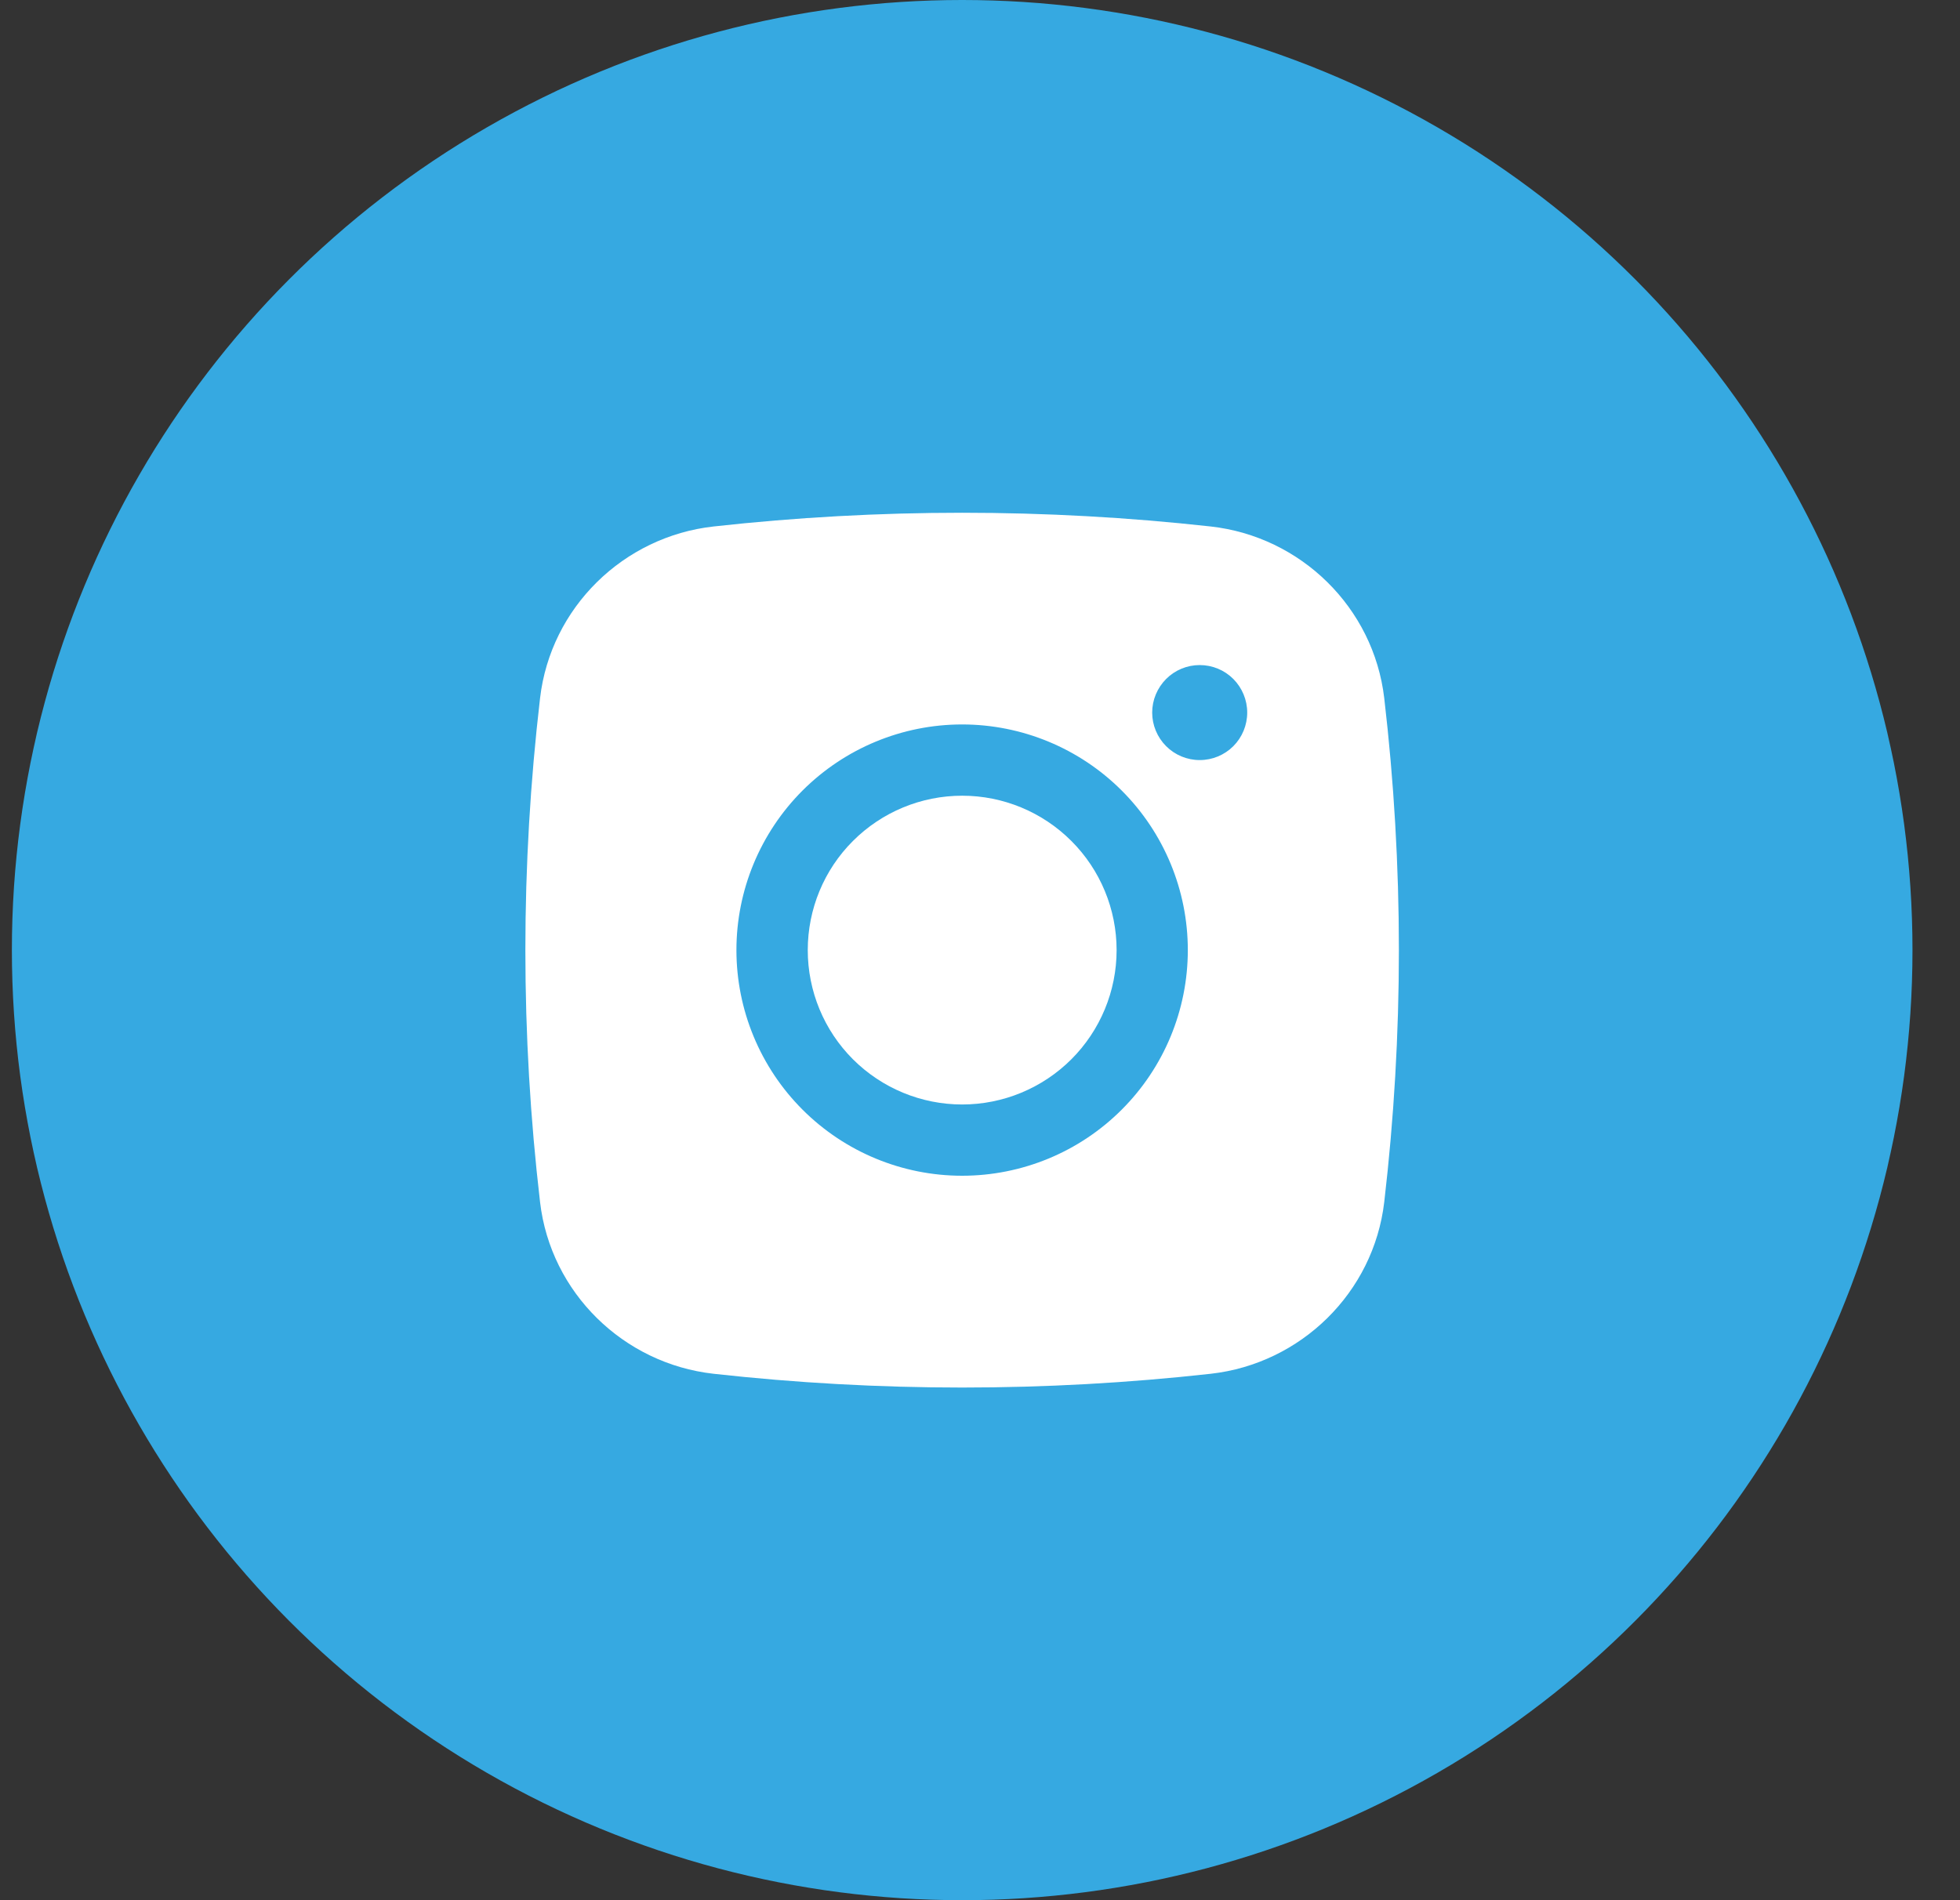
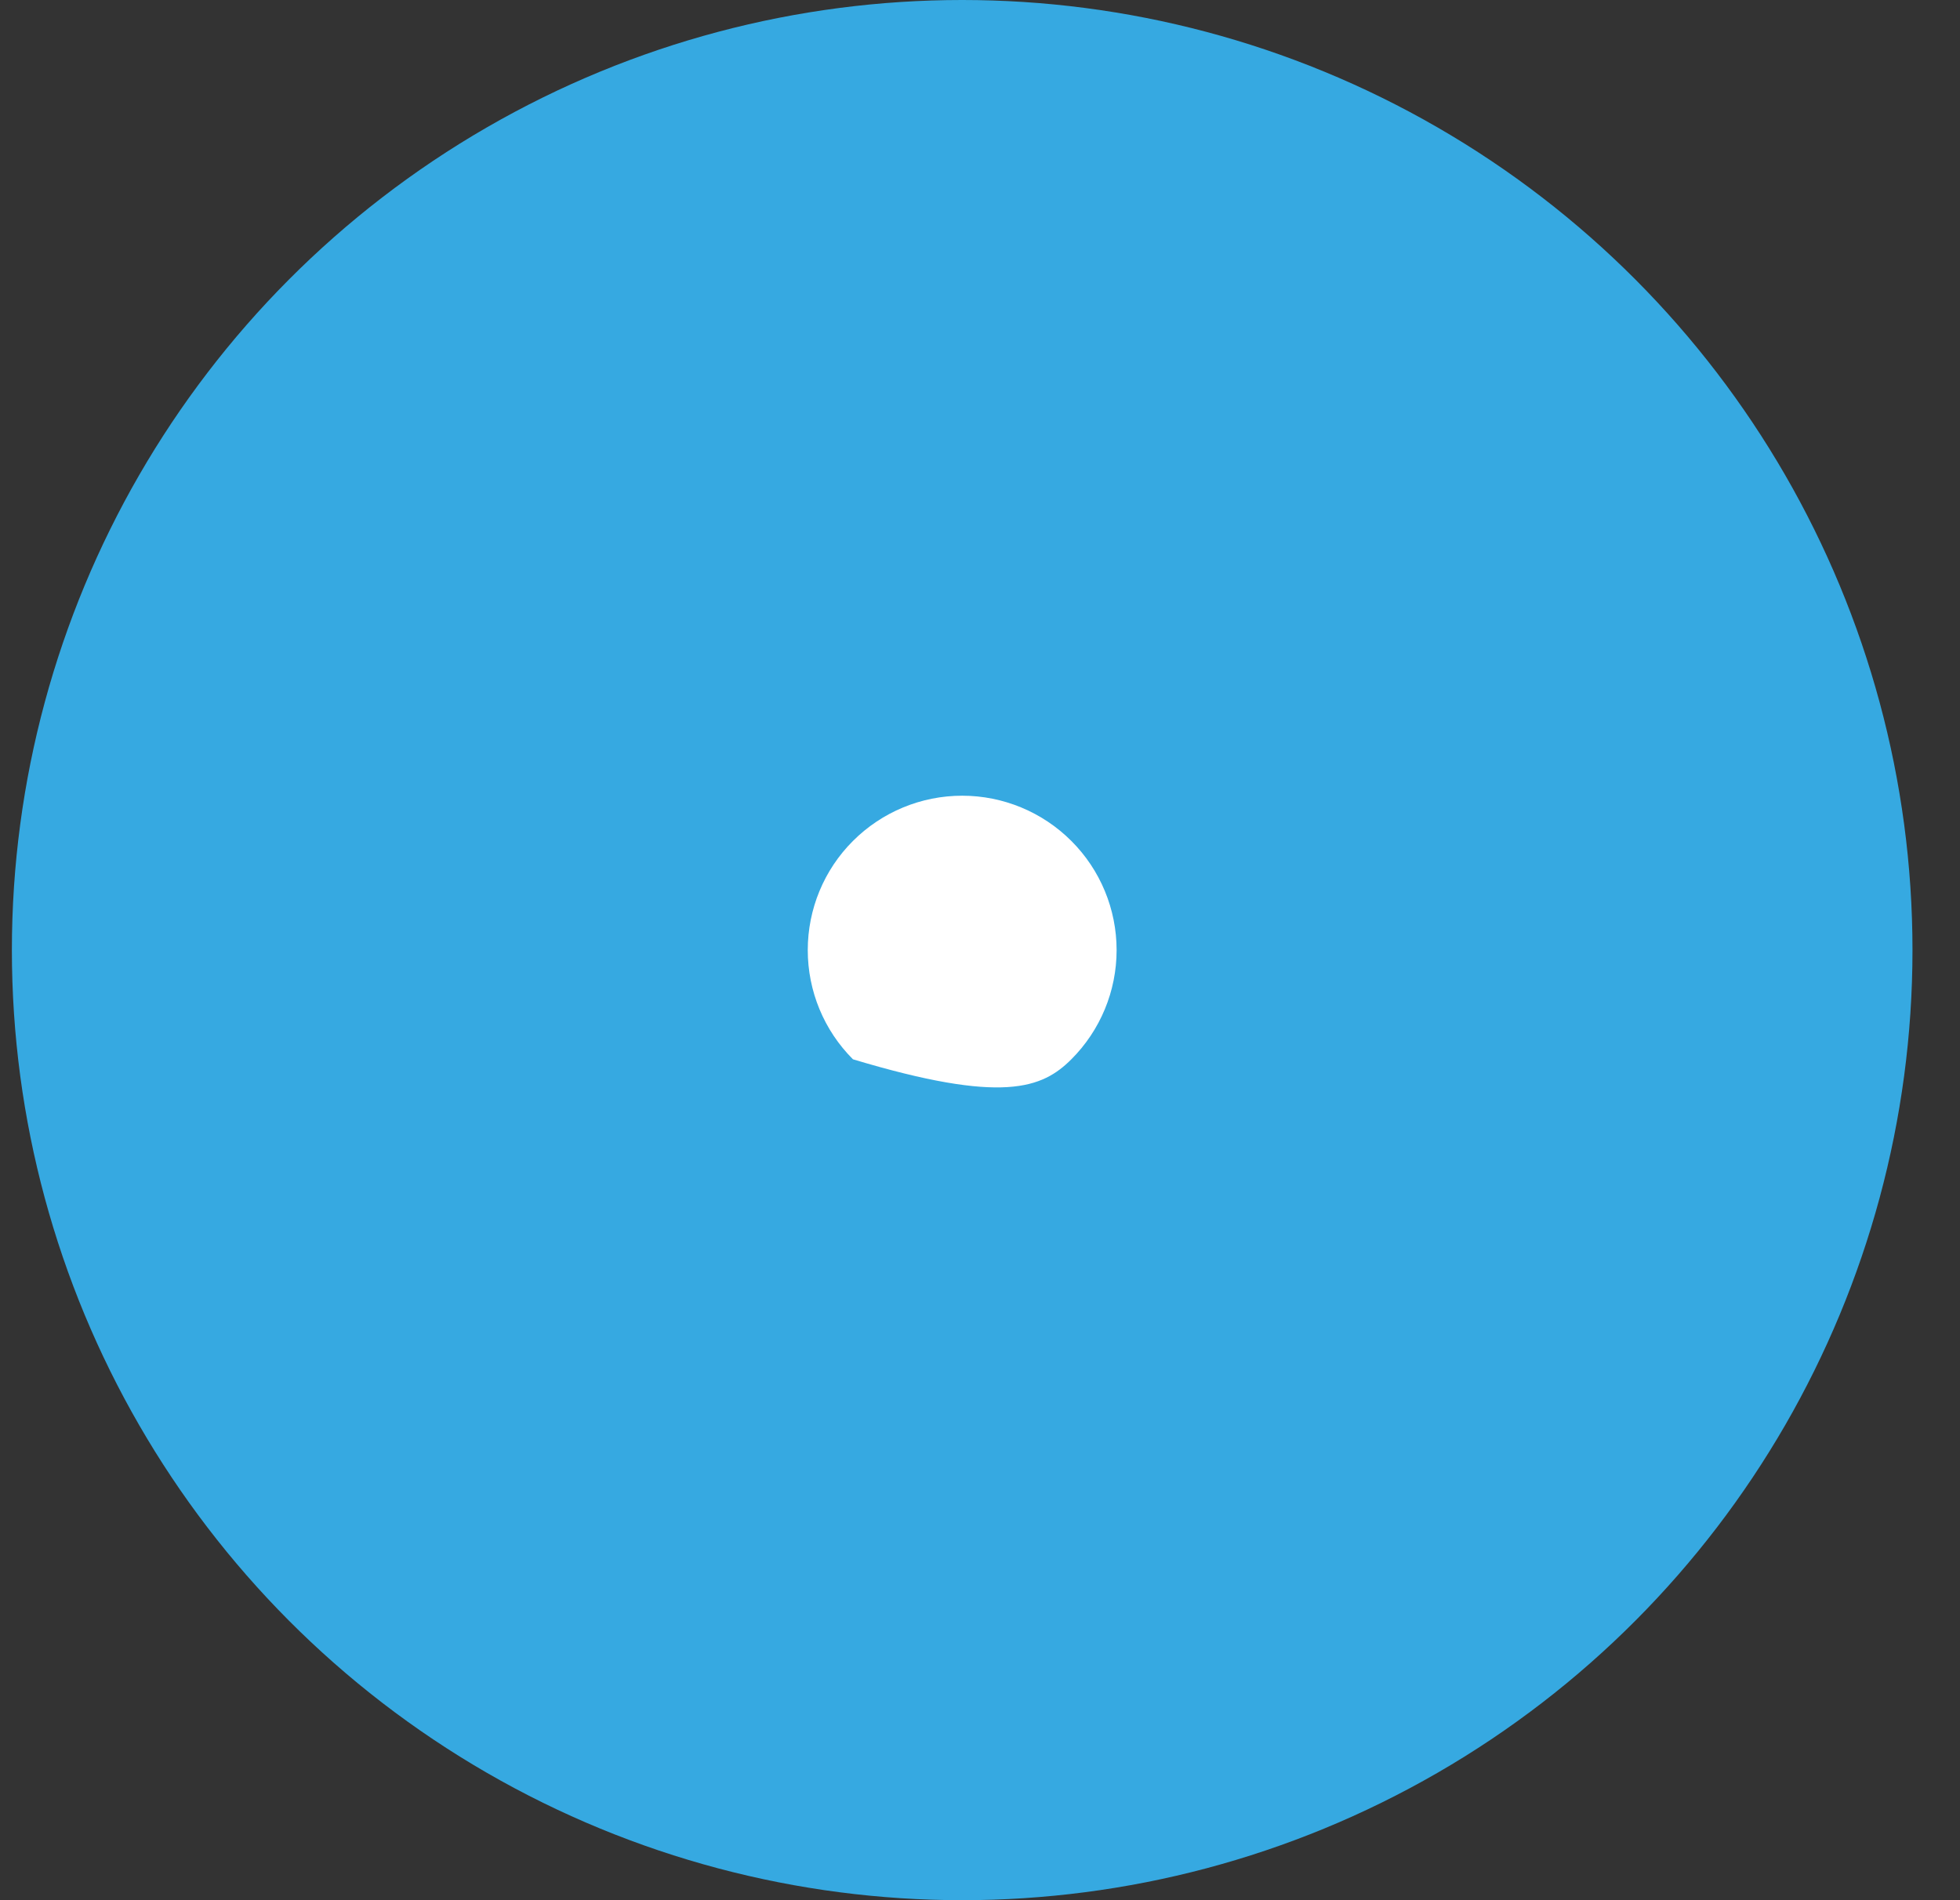
<svg xmlns="http://www.w3.org/2000/svg" width="33" height="32" viewBox="0 0 33 32" fill="none">
  <rect x="0" y="0" width="33" height="32" fill="#333333" stroke="none" />
  <ellipse cx="16.2" cy="16" rx="16" ry="16" fill="#36A9E1" />
-   <path d="M16.2 13.4C15.51 13.4 14.849 13.674 14.361 14.162C13.873 14.649 13.6 15.311 13.6 16C13.6 16.69 13.873 17.351 14.361 17.839C14.849 18.326 15.51 18.6 16.2 18.6C16.889 18.6 17.55 18.326 18.038 17.839C18.526 17.351 18.8 16.69 18.8 16C18.8 15.311 18.526 14.649 18.038 14.162C17.55 13.674 16.889 13.4 16.2 13.4Z" fill="white" />
-   <path fill-rule="evenodd" clip-rule="evenodd" d="M12.015 8.866C14.796 8.558 17.602 8.558 20.383 8.866C21.902 9.035 23.127 10.231 23.306 11.756C23.635 14.576 23.635 17.424 23.306 20.244C23.127 21.769 21.902 22.965 20.384 23.135C17.603 23.444 14.796 23.444 12.015 23.135C10.496 22.965 9.271 21.769 9.093 20.245C8.763 17.425 8.763 14.576 9.093 11.756C9.271 10.231 10.496 9.035 12.015 8.866ZM20.199 11.2C19.987 11.2 19.784 11.284 19.634 11.434C19.484 11.585 19.399 11.788 19.399 12C19.399 12.212 19.484 12.416 19.634 12.566C19.784 12.716 19.987 12.8 20.199 12.8C20.412 12.8 20.615 12.716 20.765 12.566C20.915 12.416 20.999 12.212 20.999 12C20.999 11.788 20.915 11.585 20.765 11.434C20.615 11.284 20.412 11.2 20.199 11.2ZM12.399 16C12.399 14.992 12.8 14.026 13.512 13.313C14.225 12.601 15.191 12.2 16.199 12.2C17.207 12.2 18.174 12.601 18.886 13.313C19.599 14.026 19.999 14.992 19.999 16C19.999 17.008 19.599 17.975 18.886 18.687C18.174 19.4 17.207 19.8 16.199 19.8C15.191 19.8 14.225 19.4 13.512 18.687C12.8 17.975 12.399 17.008 12.399 16Z" fill="white" />
+   <path d="M16.2 13.4C15.51 13.4 14.849 13.674 14.361 14.162C13.873 14.649 13.6 15.311 13.6 16C13.6 16.69 13.873 17.351 14.361 17.839C16.889 18.6 17.55 18.326 18.038 17.839C18.526 17.351 18.8 16.69 18.8 16C18.8 15.311 18.526 14.649 18.038 14.162C17.55 13.674 16.889 13.4 16.2 13.4Z" fill="white" />
</svg>